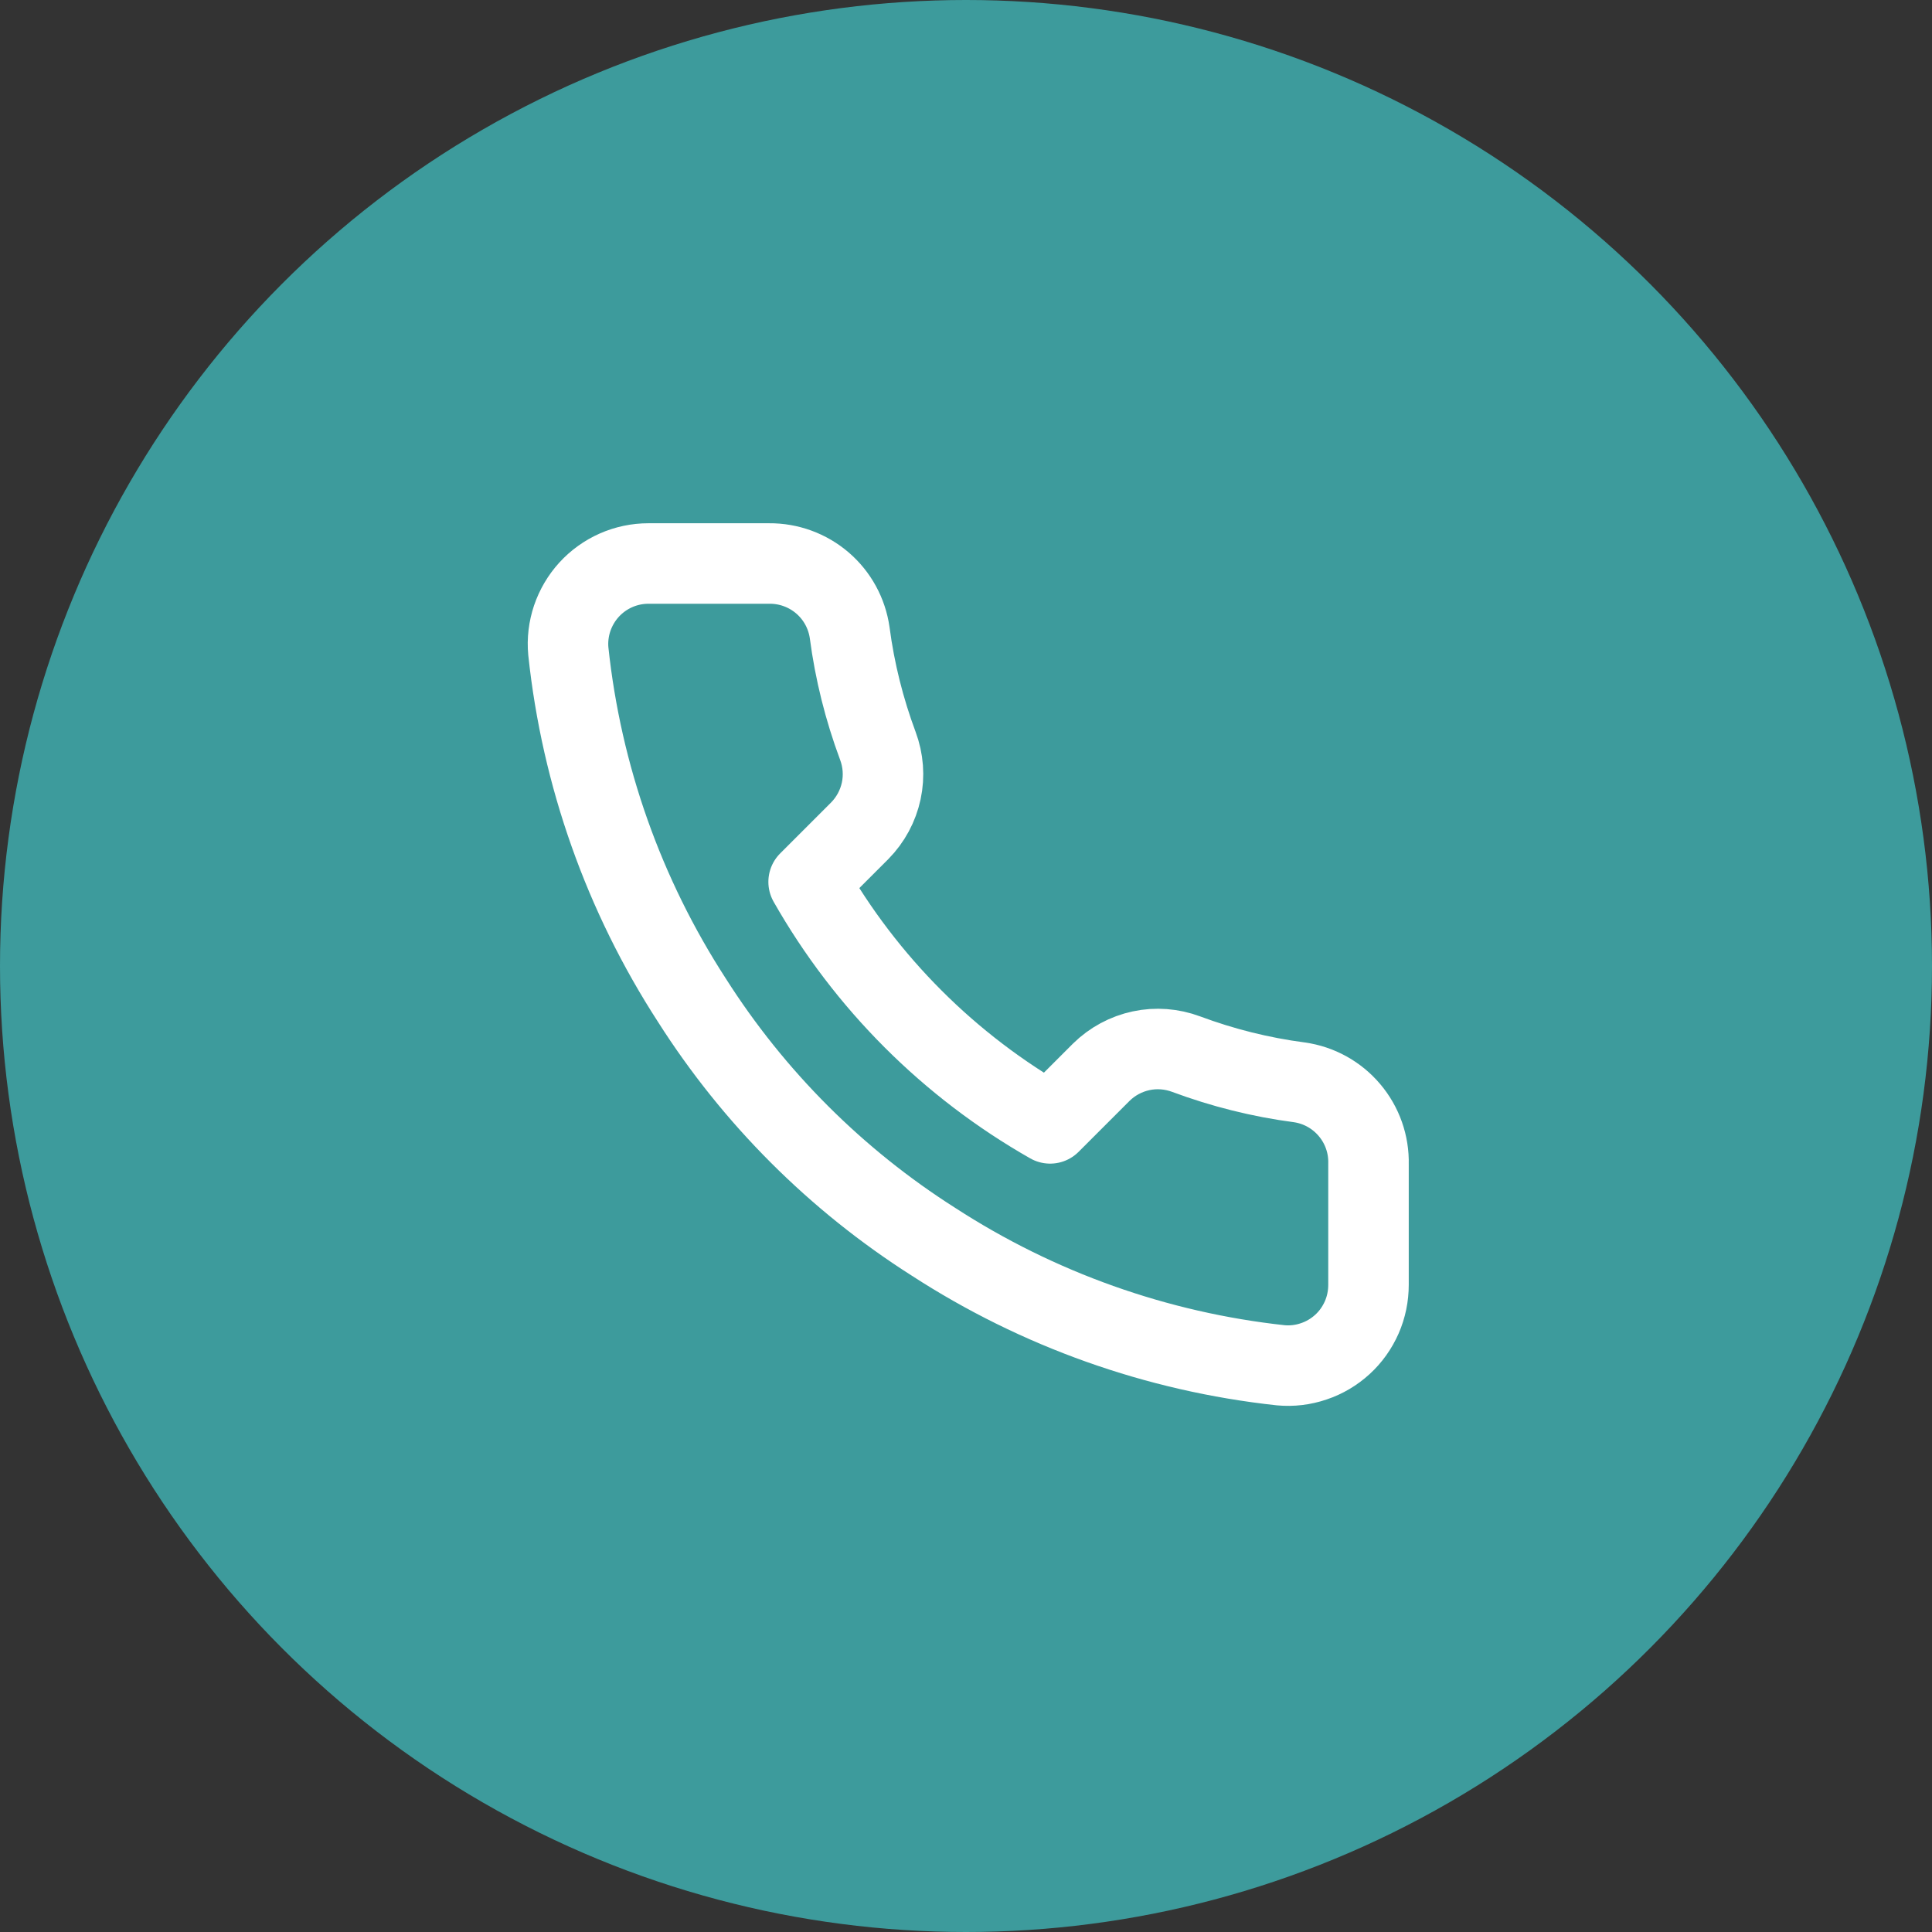
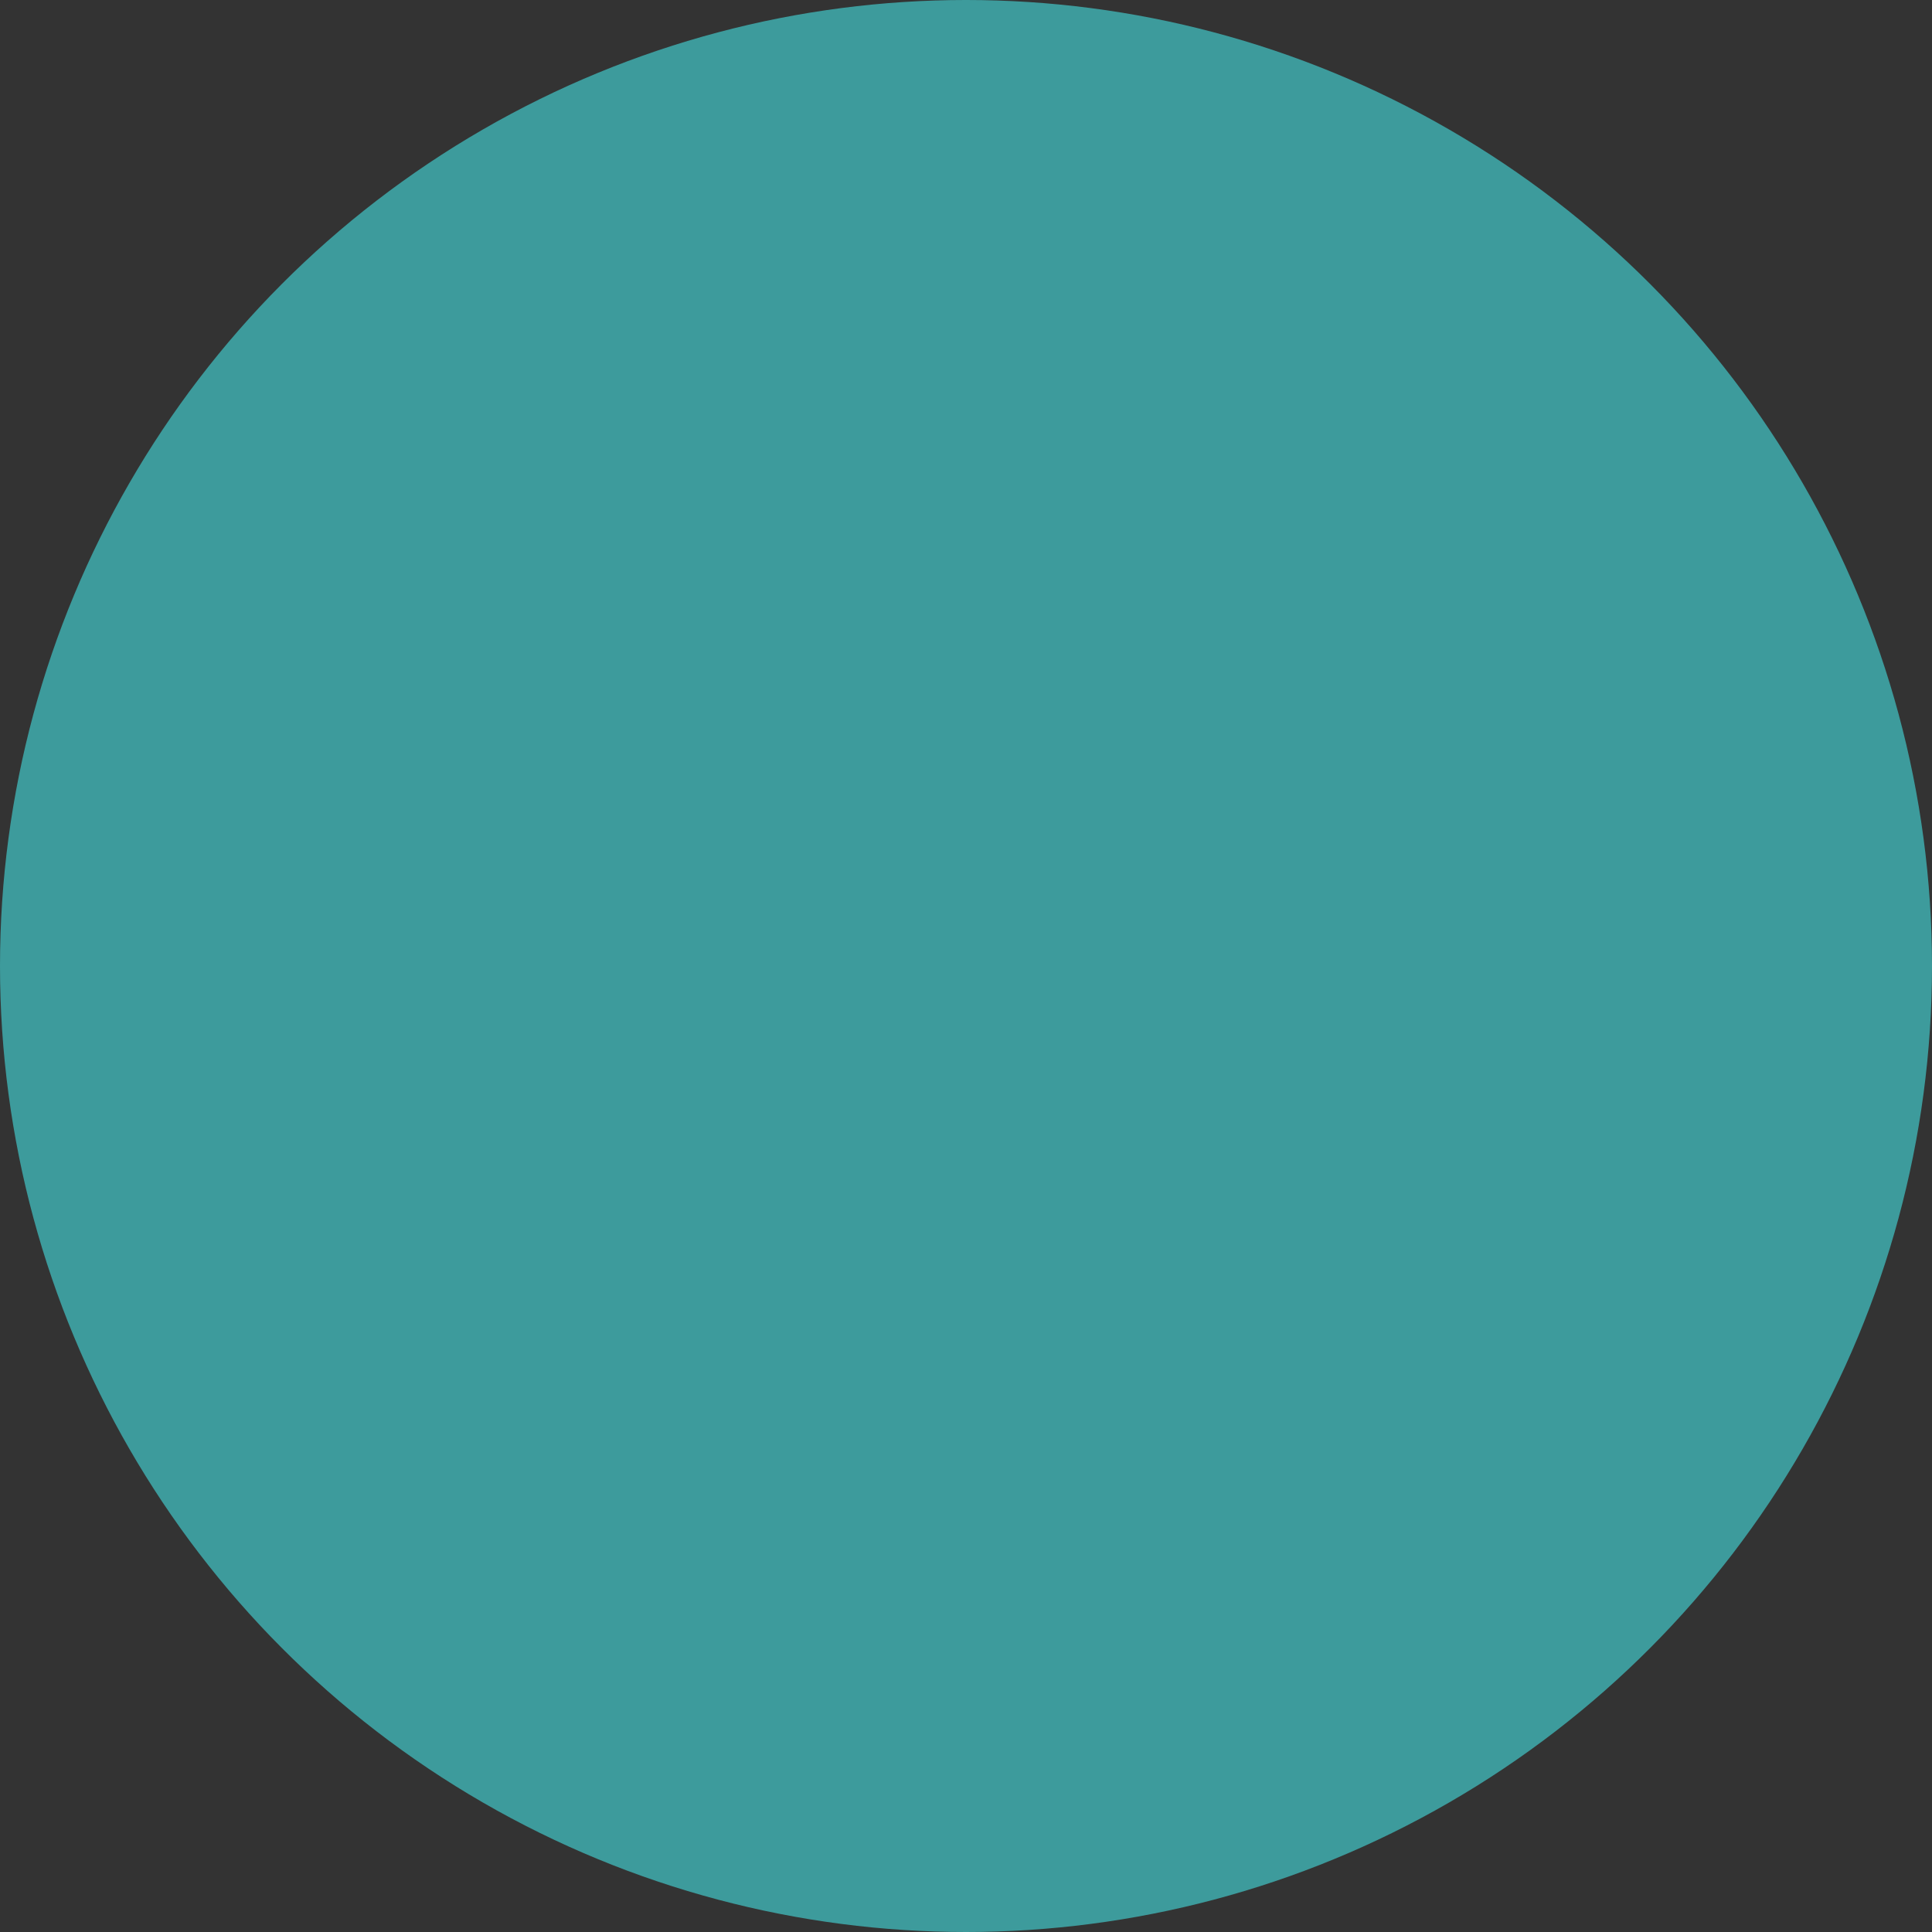
<svg xmlns="http://www.w3.org/2000/svg" width="24" height="24" viewBox="0 0 24 24" fill="none">
  <rect x="0" y="0" width="24" height="24" fill="#333333" stroke="none" />
  <circle cx="12" cy="12" r="12" fill="#3D9B9C" />
  <g clip-path="url(#clip0_1047_2058)">
-     <path d="M17 14.46V15.96C17 16.099 16.972 16.237 16.916 16.365C16.86 16.492 16.779 16.607 16.676 16.701C16.573 16.795 16.452 16.867 16.32 16.911C16.188 16.956 16.049 16.973 15.91 16.96C14.371 16.793 12.893 16.267 11.595 15.425C10.387 14.657 9.363 13.633 8.595 12.425C7.75 11.121 7.224 9.636 7.06 8.09C7.047 7.952 7.064 7.812 7.108 7.681C7.153 7.549 7.224 7.428 7.317 7.326C7.411 7.223 7.525 7.141 7.652 7.085C7.779 7.029 7.916 7 8.055 7H9.555C9.798 6.998 10.033 7.084 10.217 7.242C10.401 7.4 10.521 7.62 10.555 7.86C10.618 8.34 10.736 8.811 10.905 9.265C10.972 9.444 10.987 9.639 10.947 9.825C10.907 10.012 10.814 10.184 10.68 10.32L10.045 10.955C10.757 12.207 11.793 13.243 13.045 13.955L13.68 13.32C13.816 13.186 13.988 13.093 14.175 13.053C14.361 13.013 14.556 13.028 14.735 13.095C15.189 13.264 15.66 13.382 16.14 13.445C16.383 13.479 16.605 13.602 16.763 13.789C16.922 13.976 17.006 14.215 17 14.46Z" stroke="white" stroke-linecap="round" stroke-linejoin="round" />
-   </g>
+     </g>
  <defs>
    <clipPath id="clip0_1047_2058">
-       <rect width="12" height="12" fill="white" transform="translate(6 6)" />
-     </clipPath>
+       </clipPath>
  </defs>
</svg>